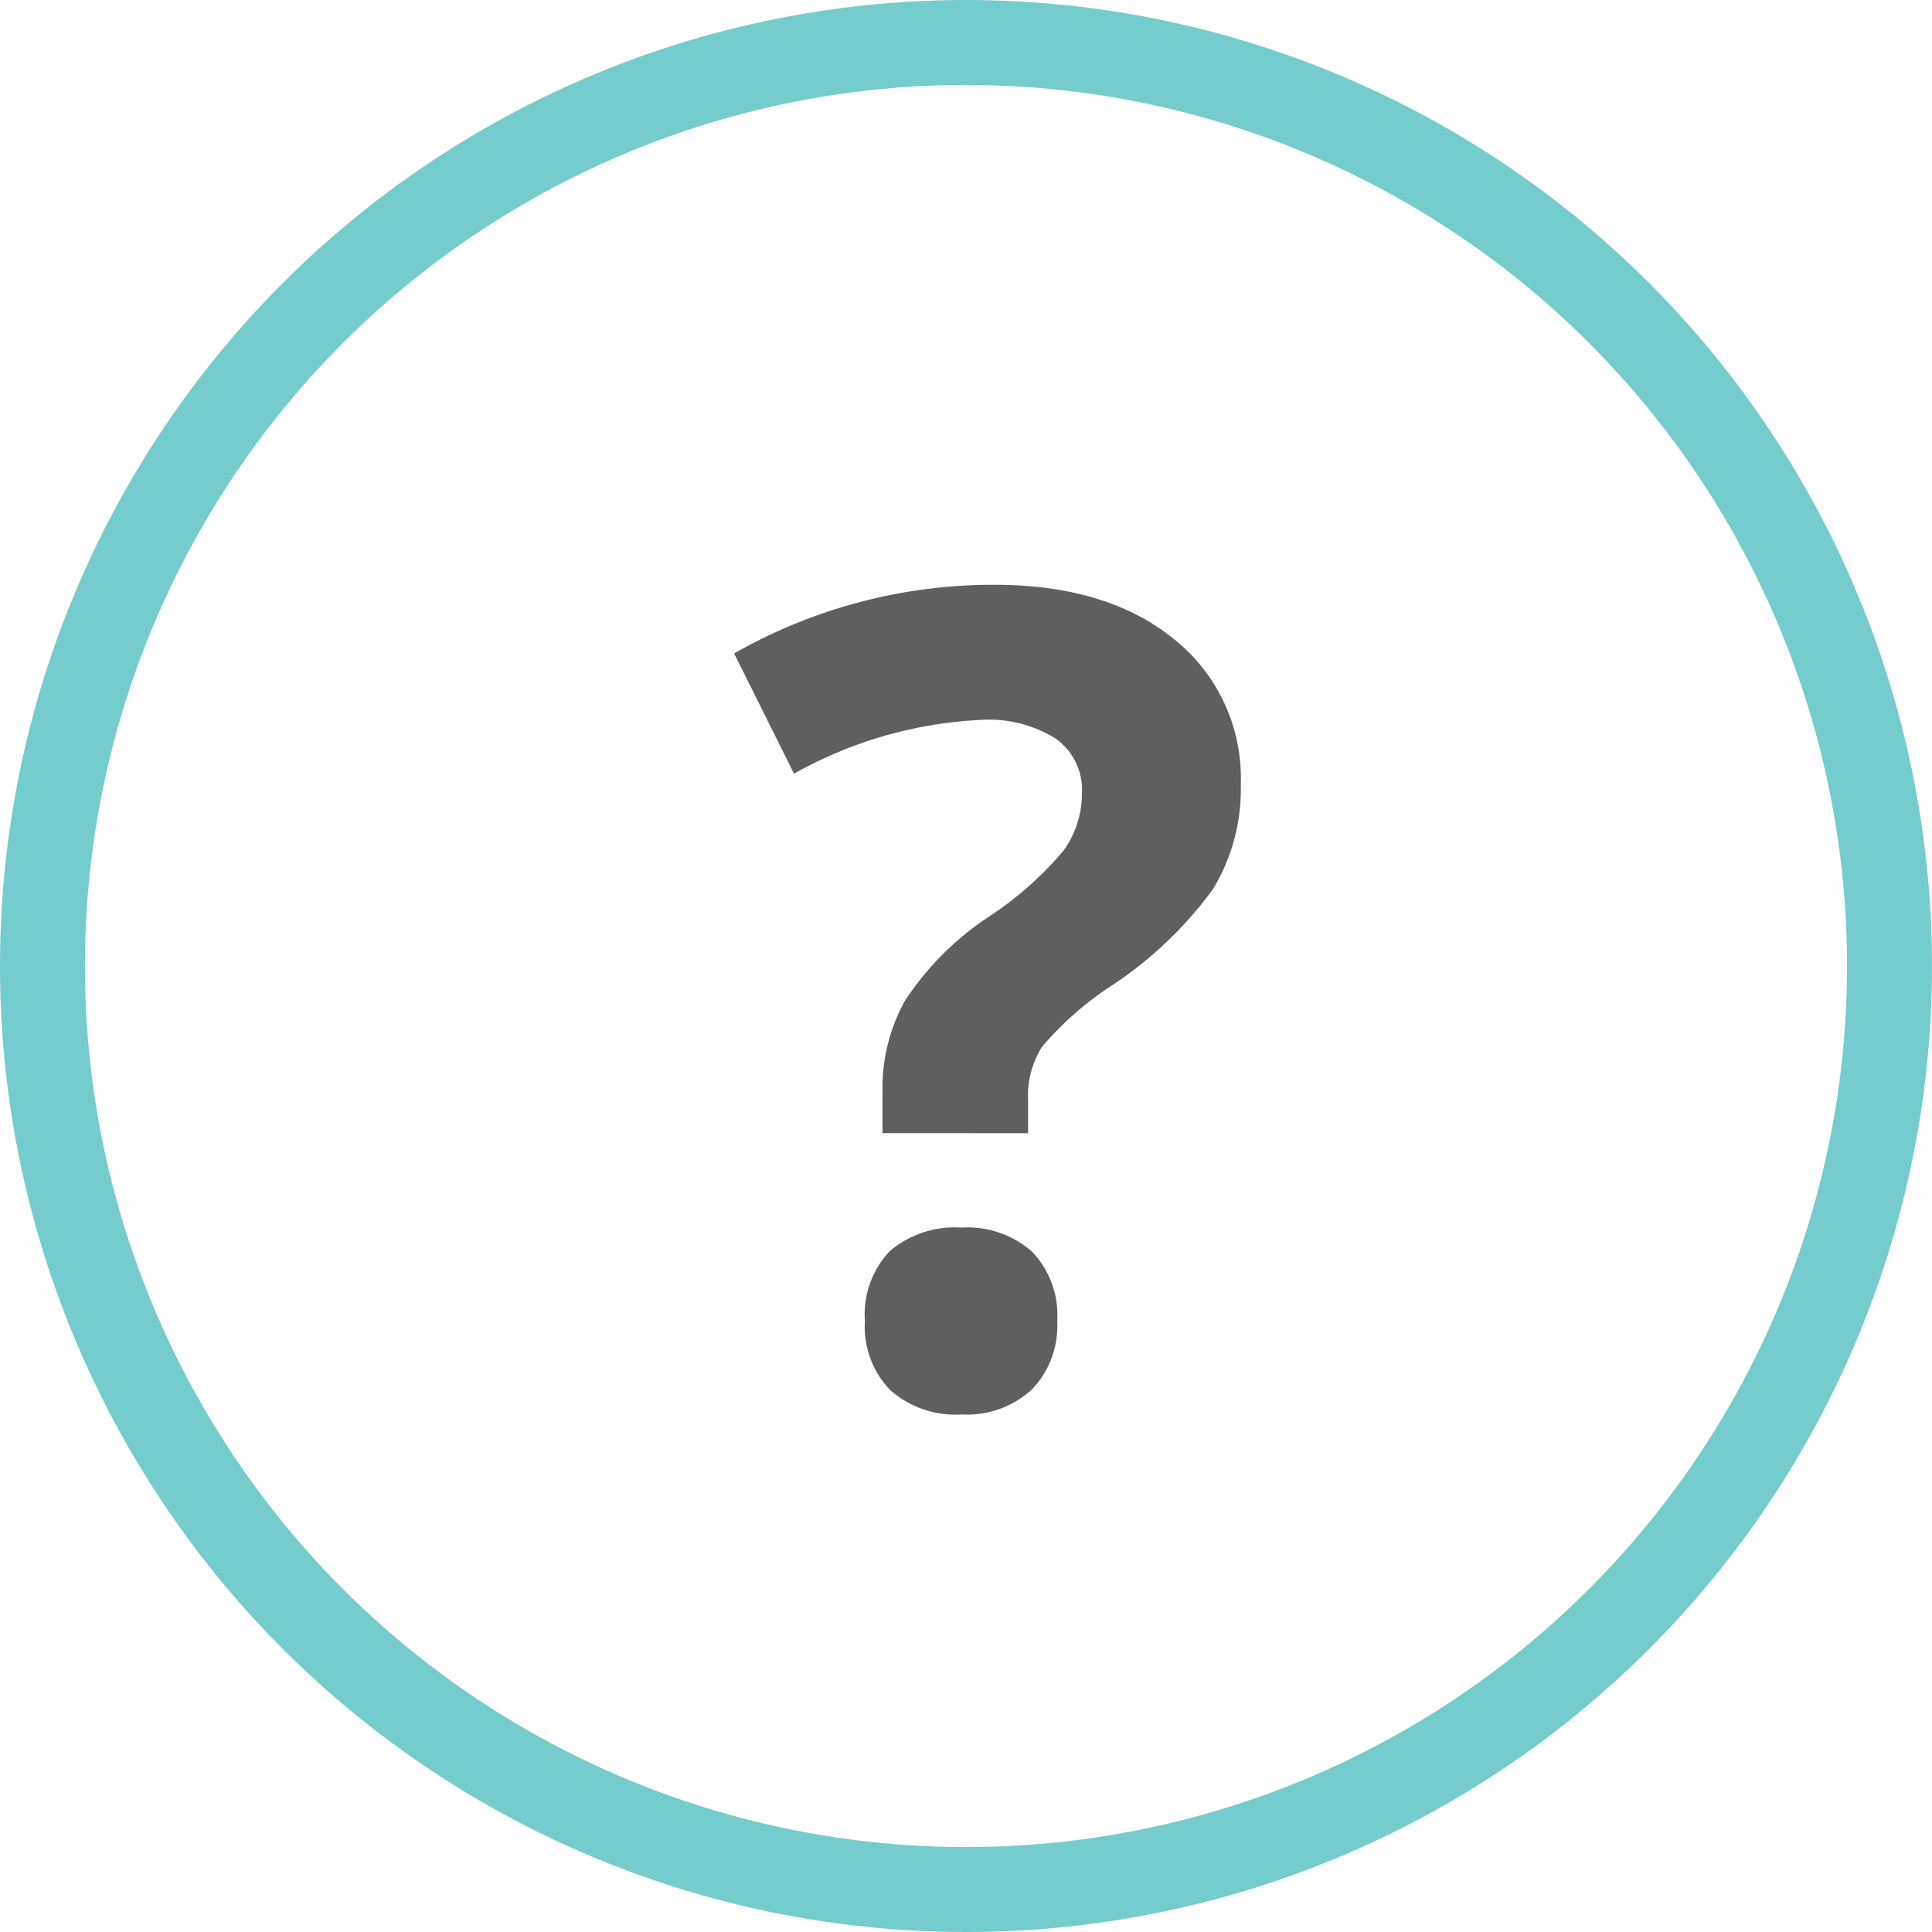
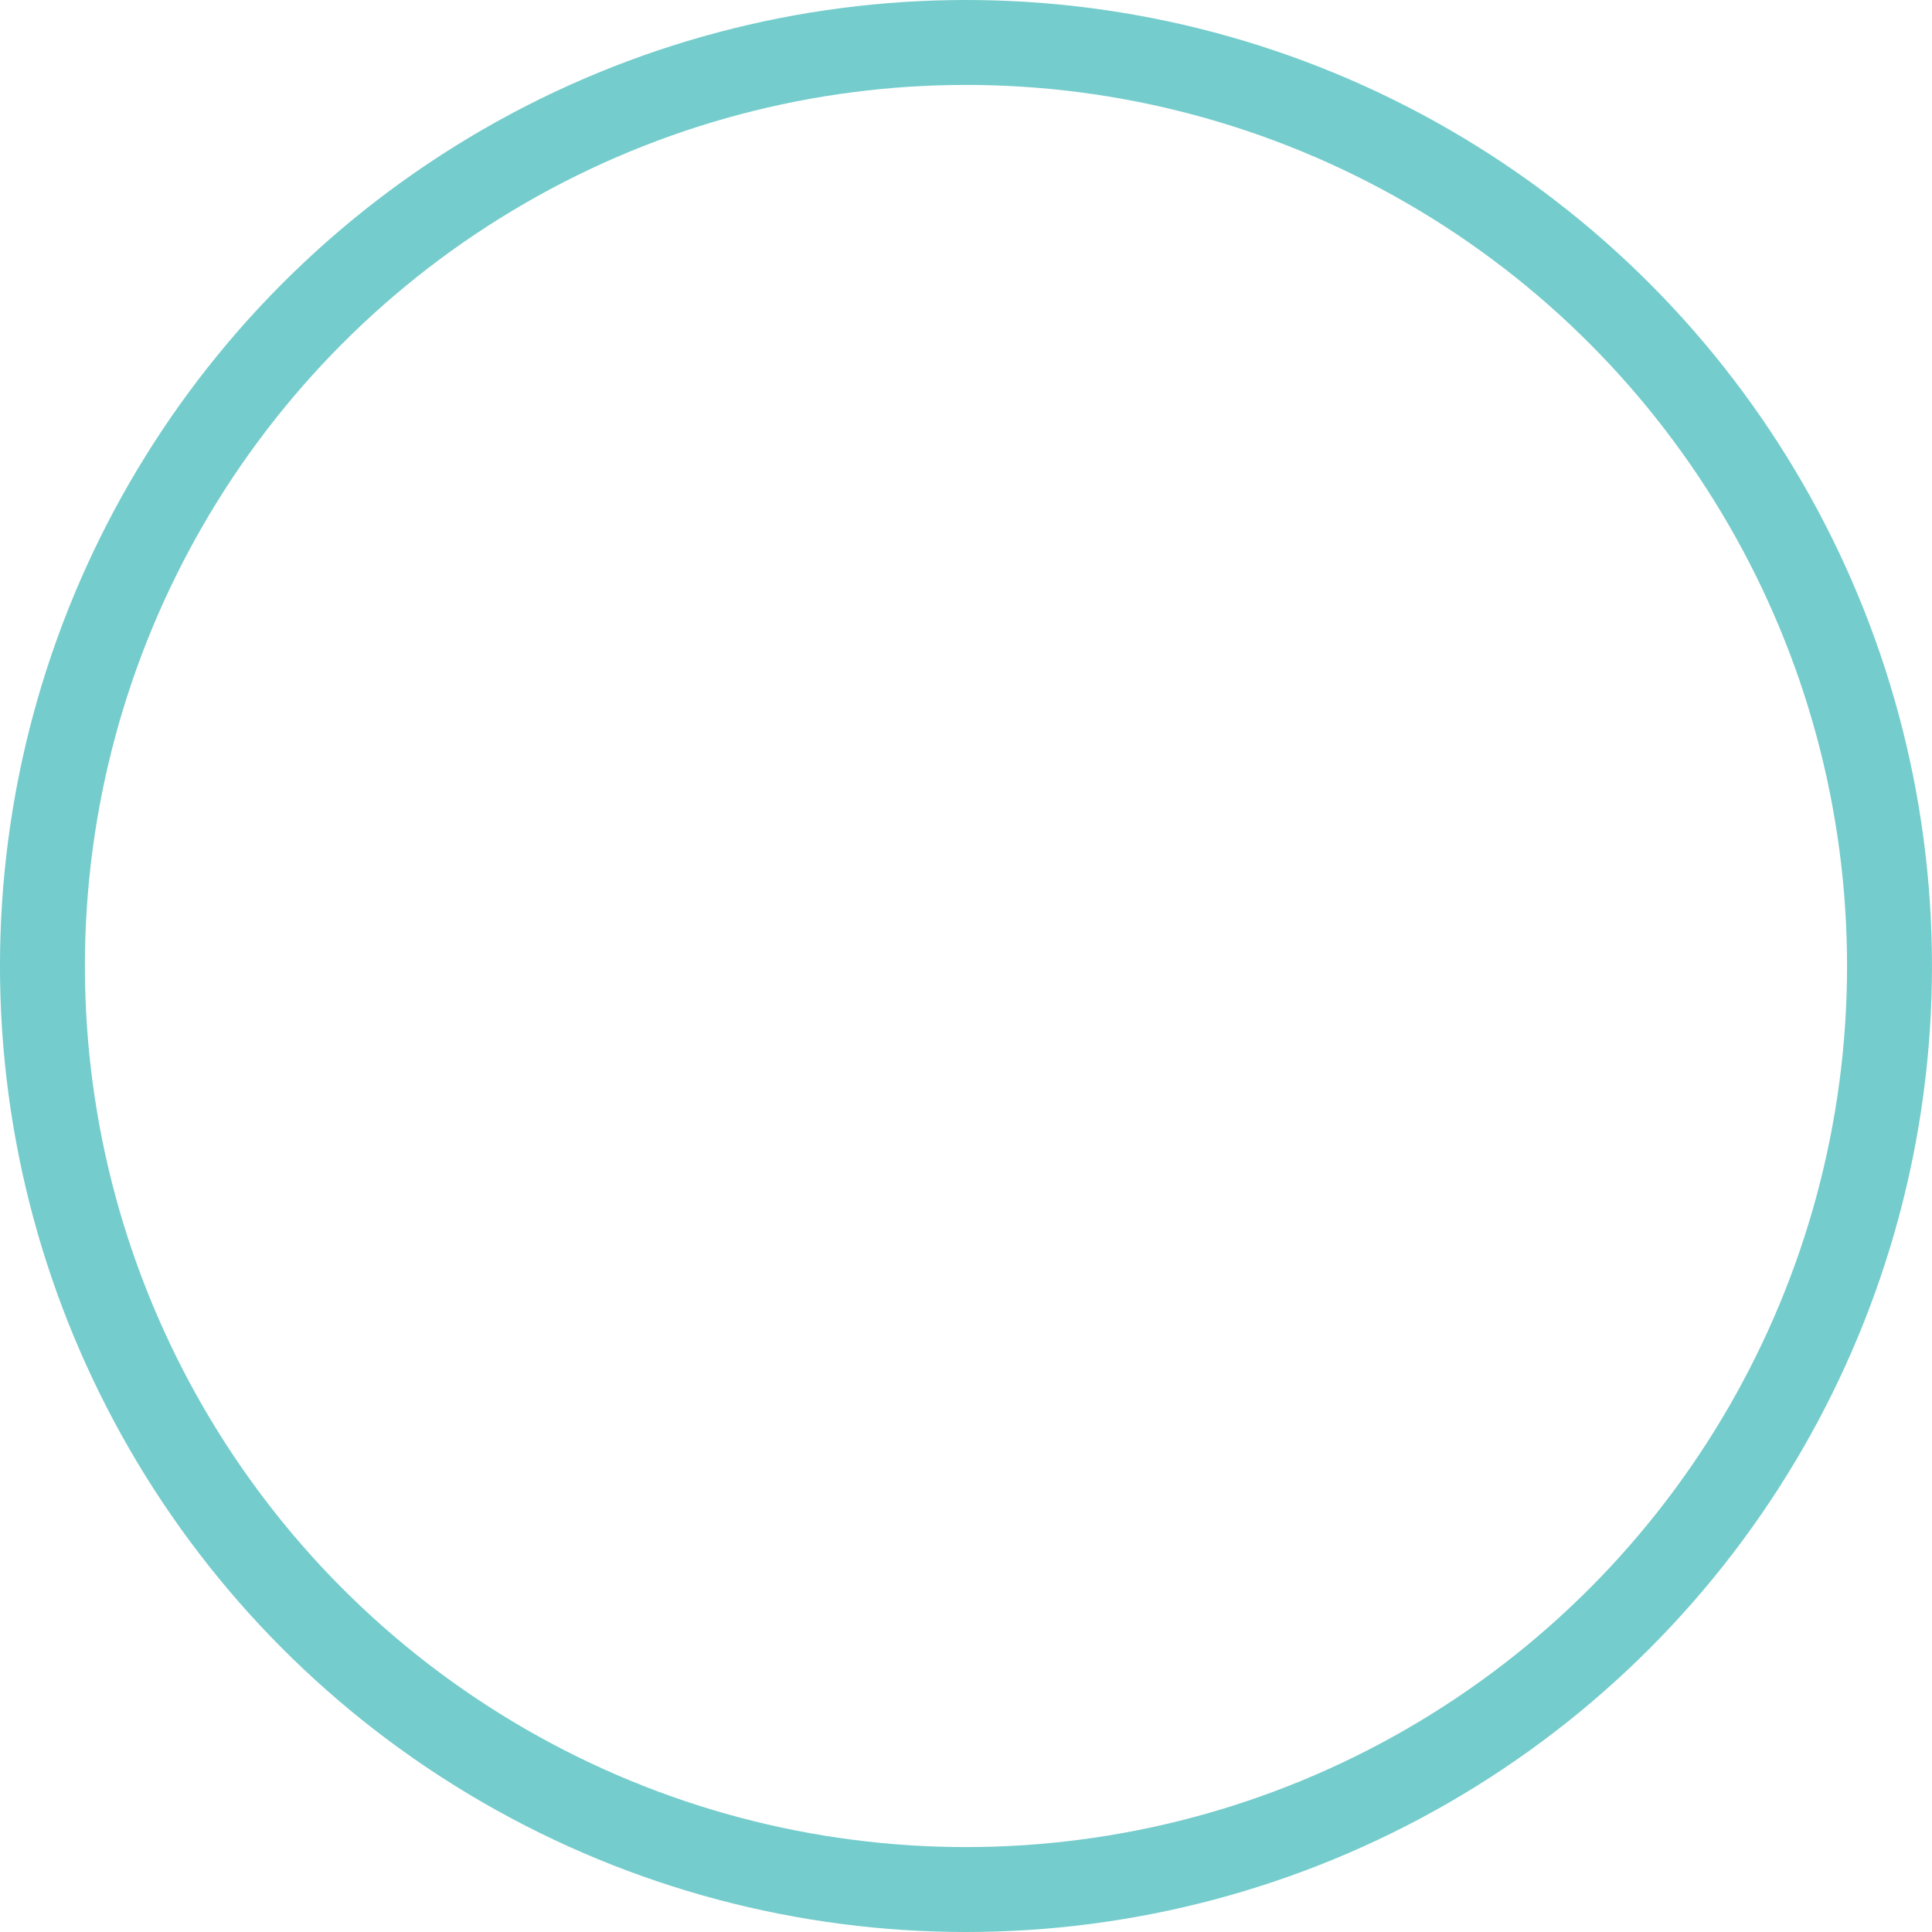
<svg xmlns="http://www.w3.org/2000/svg" width="91" height="91" viewBox="0 0 91 91">
  <g id="General_Inquiries" data-name="General Inquiries" transform="translate(-706.213 -4035.695)">
-     <path id="Path_26180" data-name="Path 26180" d="M7.143-12.551v-1.915A8.492,8.492,0,0,1,8.2-18.788,13.9,13.9,0,0,1,12.085-22.7a16.242,16.242,0,0,0,3.584-3.157,4.572,4.572,0,0,0,.867-2.717,2.943,2.943,0,0,0-1.242-2.562,5.924,5.924,0,0,0-3.468-.88,19.912,19.912,0,0,0-8.851,2.536L.155-35.144A24.656,24.656,0,0,1,12.4-38.378q5.331,0,8.475,2.562a8.366,8.366,0,0,1,3.144,6.832,9.087,9.087,0,0,1-1.294,4.917A18.441,18.441,0,0,1,17.8-19.409a15.181,15.181,0,0,0-3.144,2.795A4.34,4.34,0,0,0,14-14.1v1.553ZM6.314-3.7A4.339,4.339,0,0,1,7.479-6.987,4.723,4.723,0,0,1,10.869-8.1a4.588,4.588,0,0,1,3.325,1.139A4.327,4.327,0,0,1,15.372-3.7a4.327,4.327,0,0,1-1.19,3.222A4.506,4.506,0,0,1,10.869.7,4.641,4.641,0,0,1,7.5-.453,4.309,4.309,0,0,1,6.314-3.7Z" transform="translate(740.637 4101.617)" fill="#5f5f60" />
    <g id="Values" transform="translate(-1060.5 2777.745)">
      <g id="Group_5830" data-name="Group 5830">
        <g id="Group_5764" data-name="Group 5764" transform="translate(1766.712 1257.95)">
          <g id="Ellipse_238" data-name="Ellipse 238" fill="none" stroke="#75cccc" stroke-width="4">
-             <circle cx="45.5" cy="45.5" r="45.5" stroke="none" />
            <circle cx="45.5" cy="45.5" r="43.5" fill="none" />
          </g>
        </g>
      </g>
    </g>
  </g>
</svg>